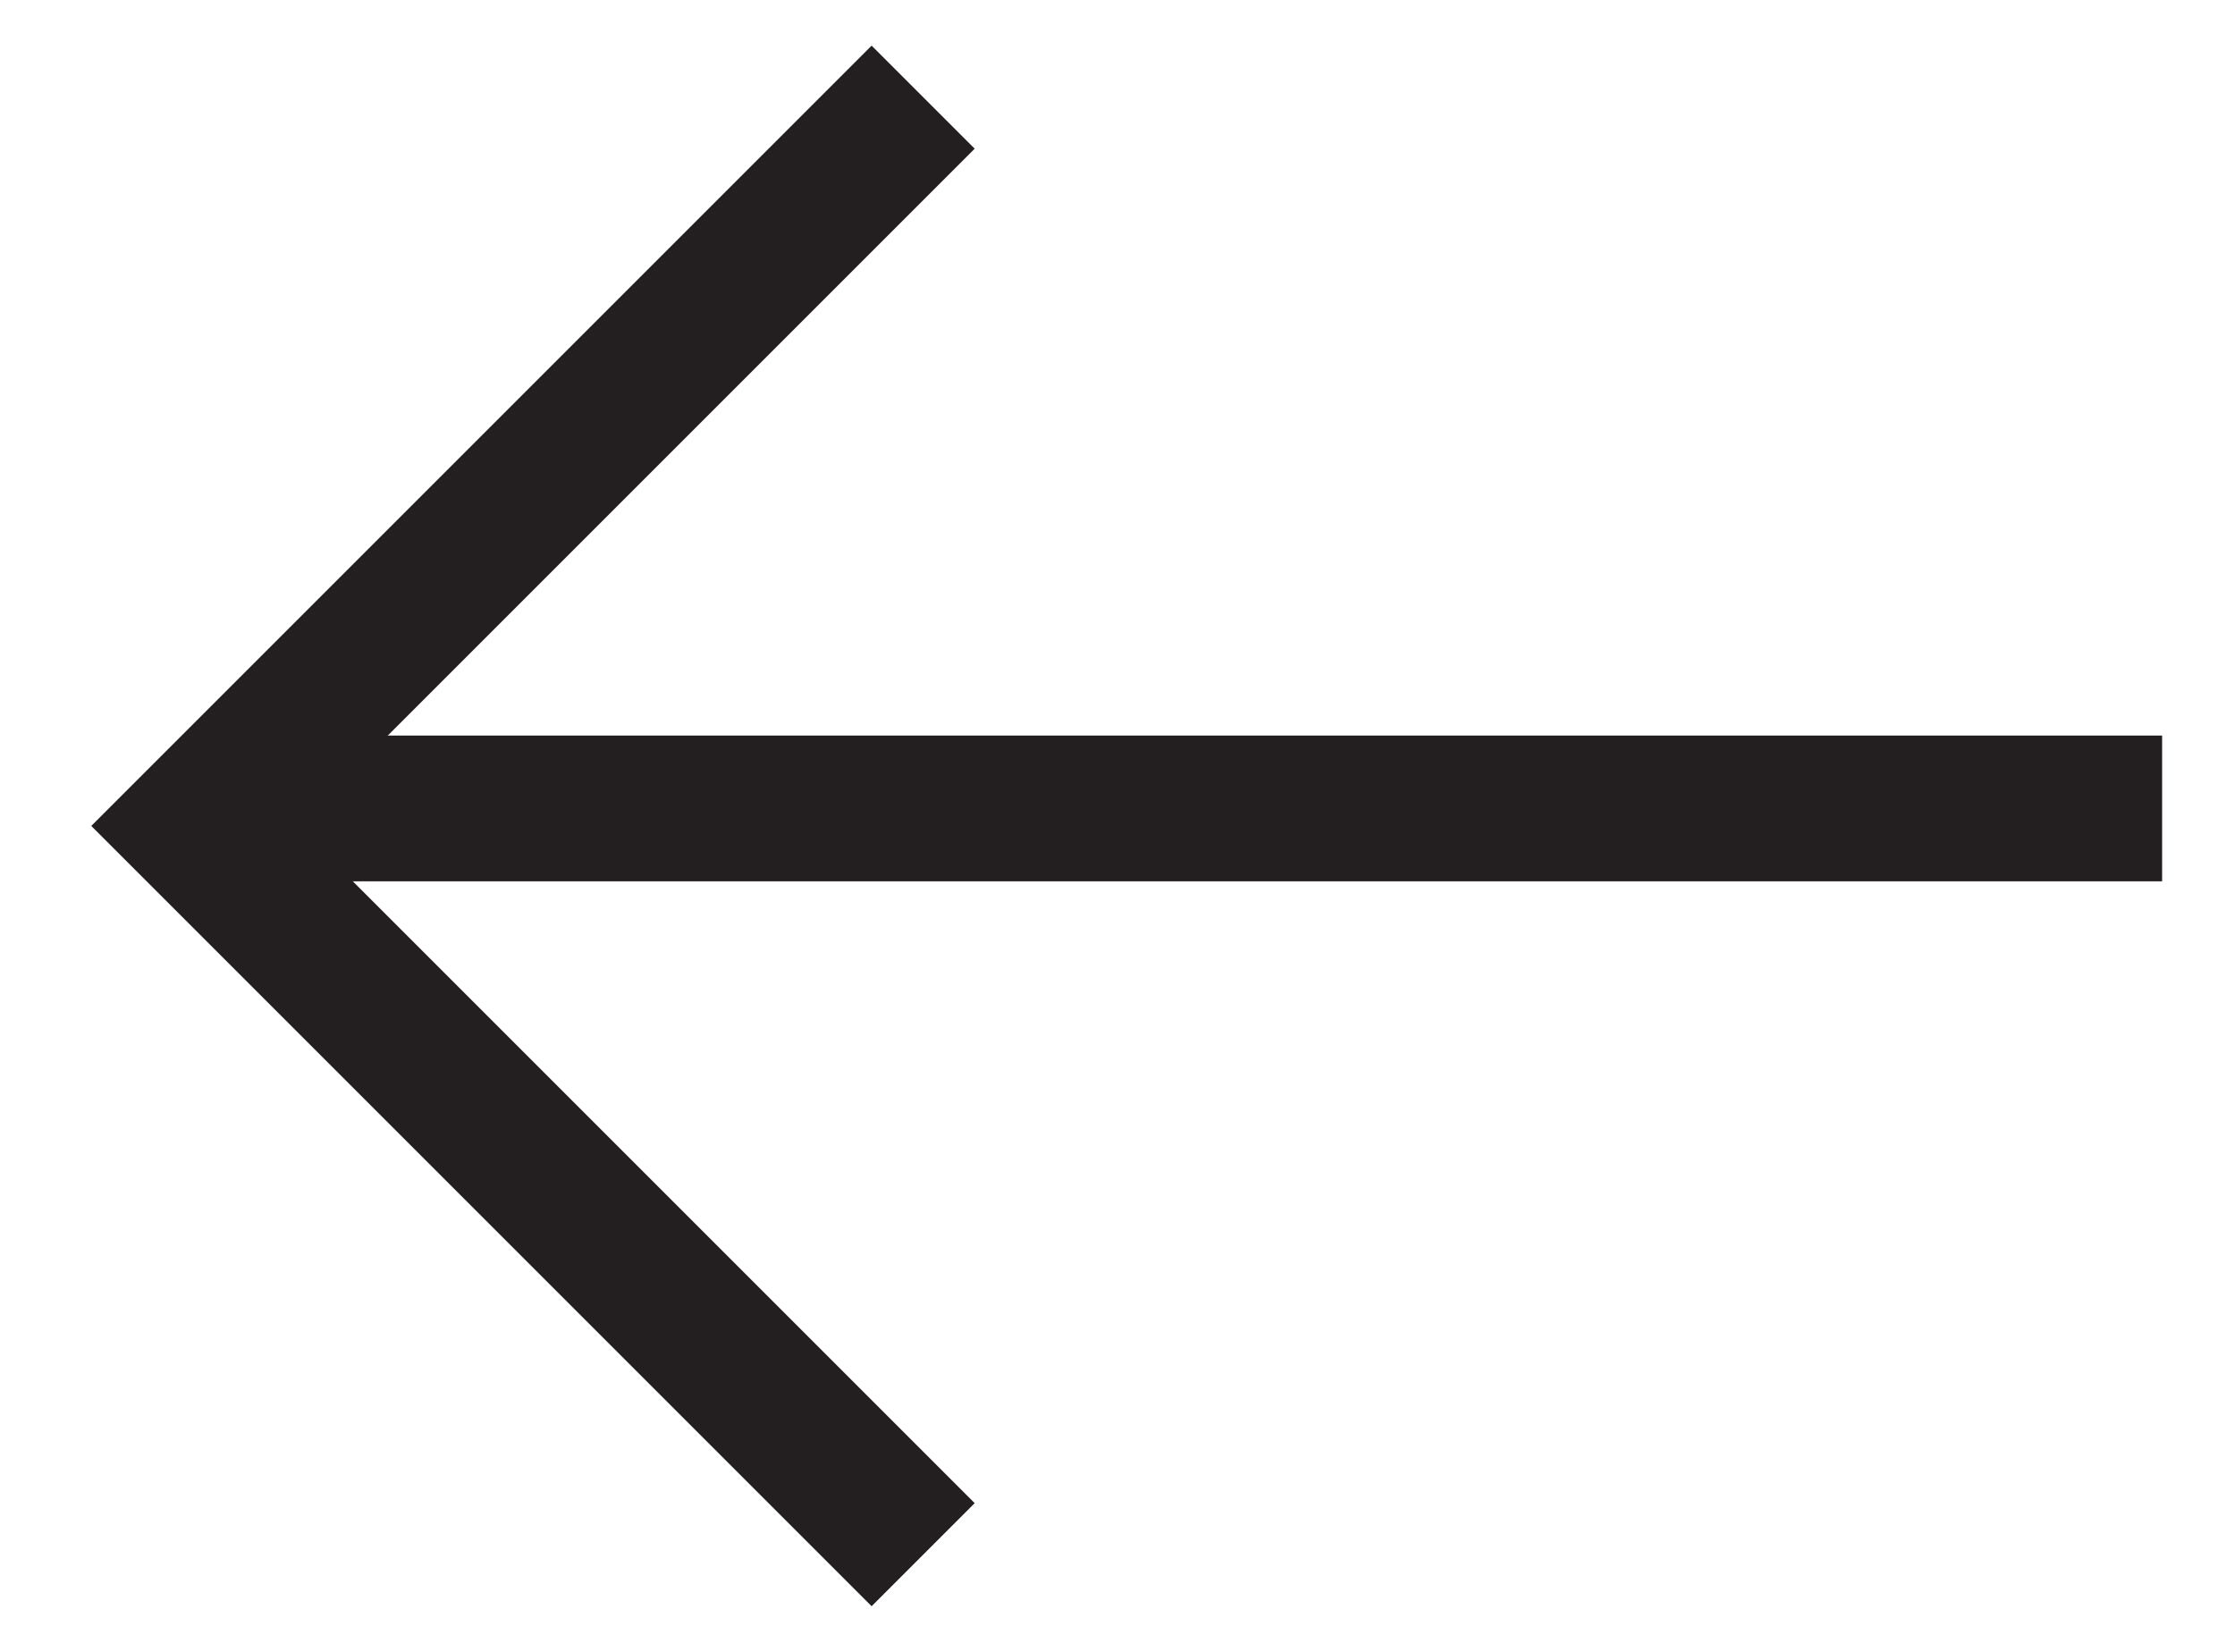
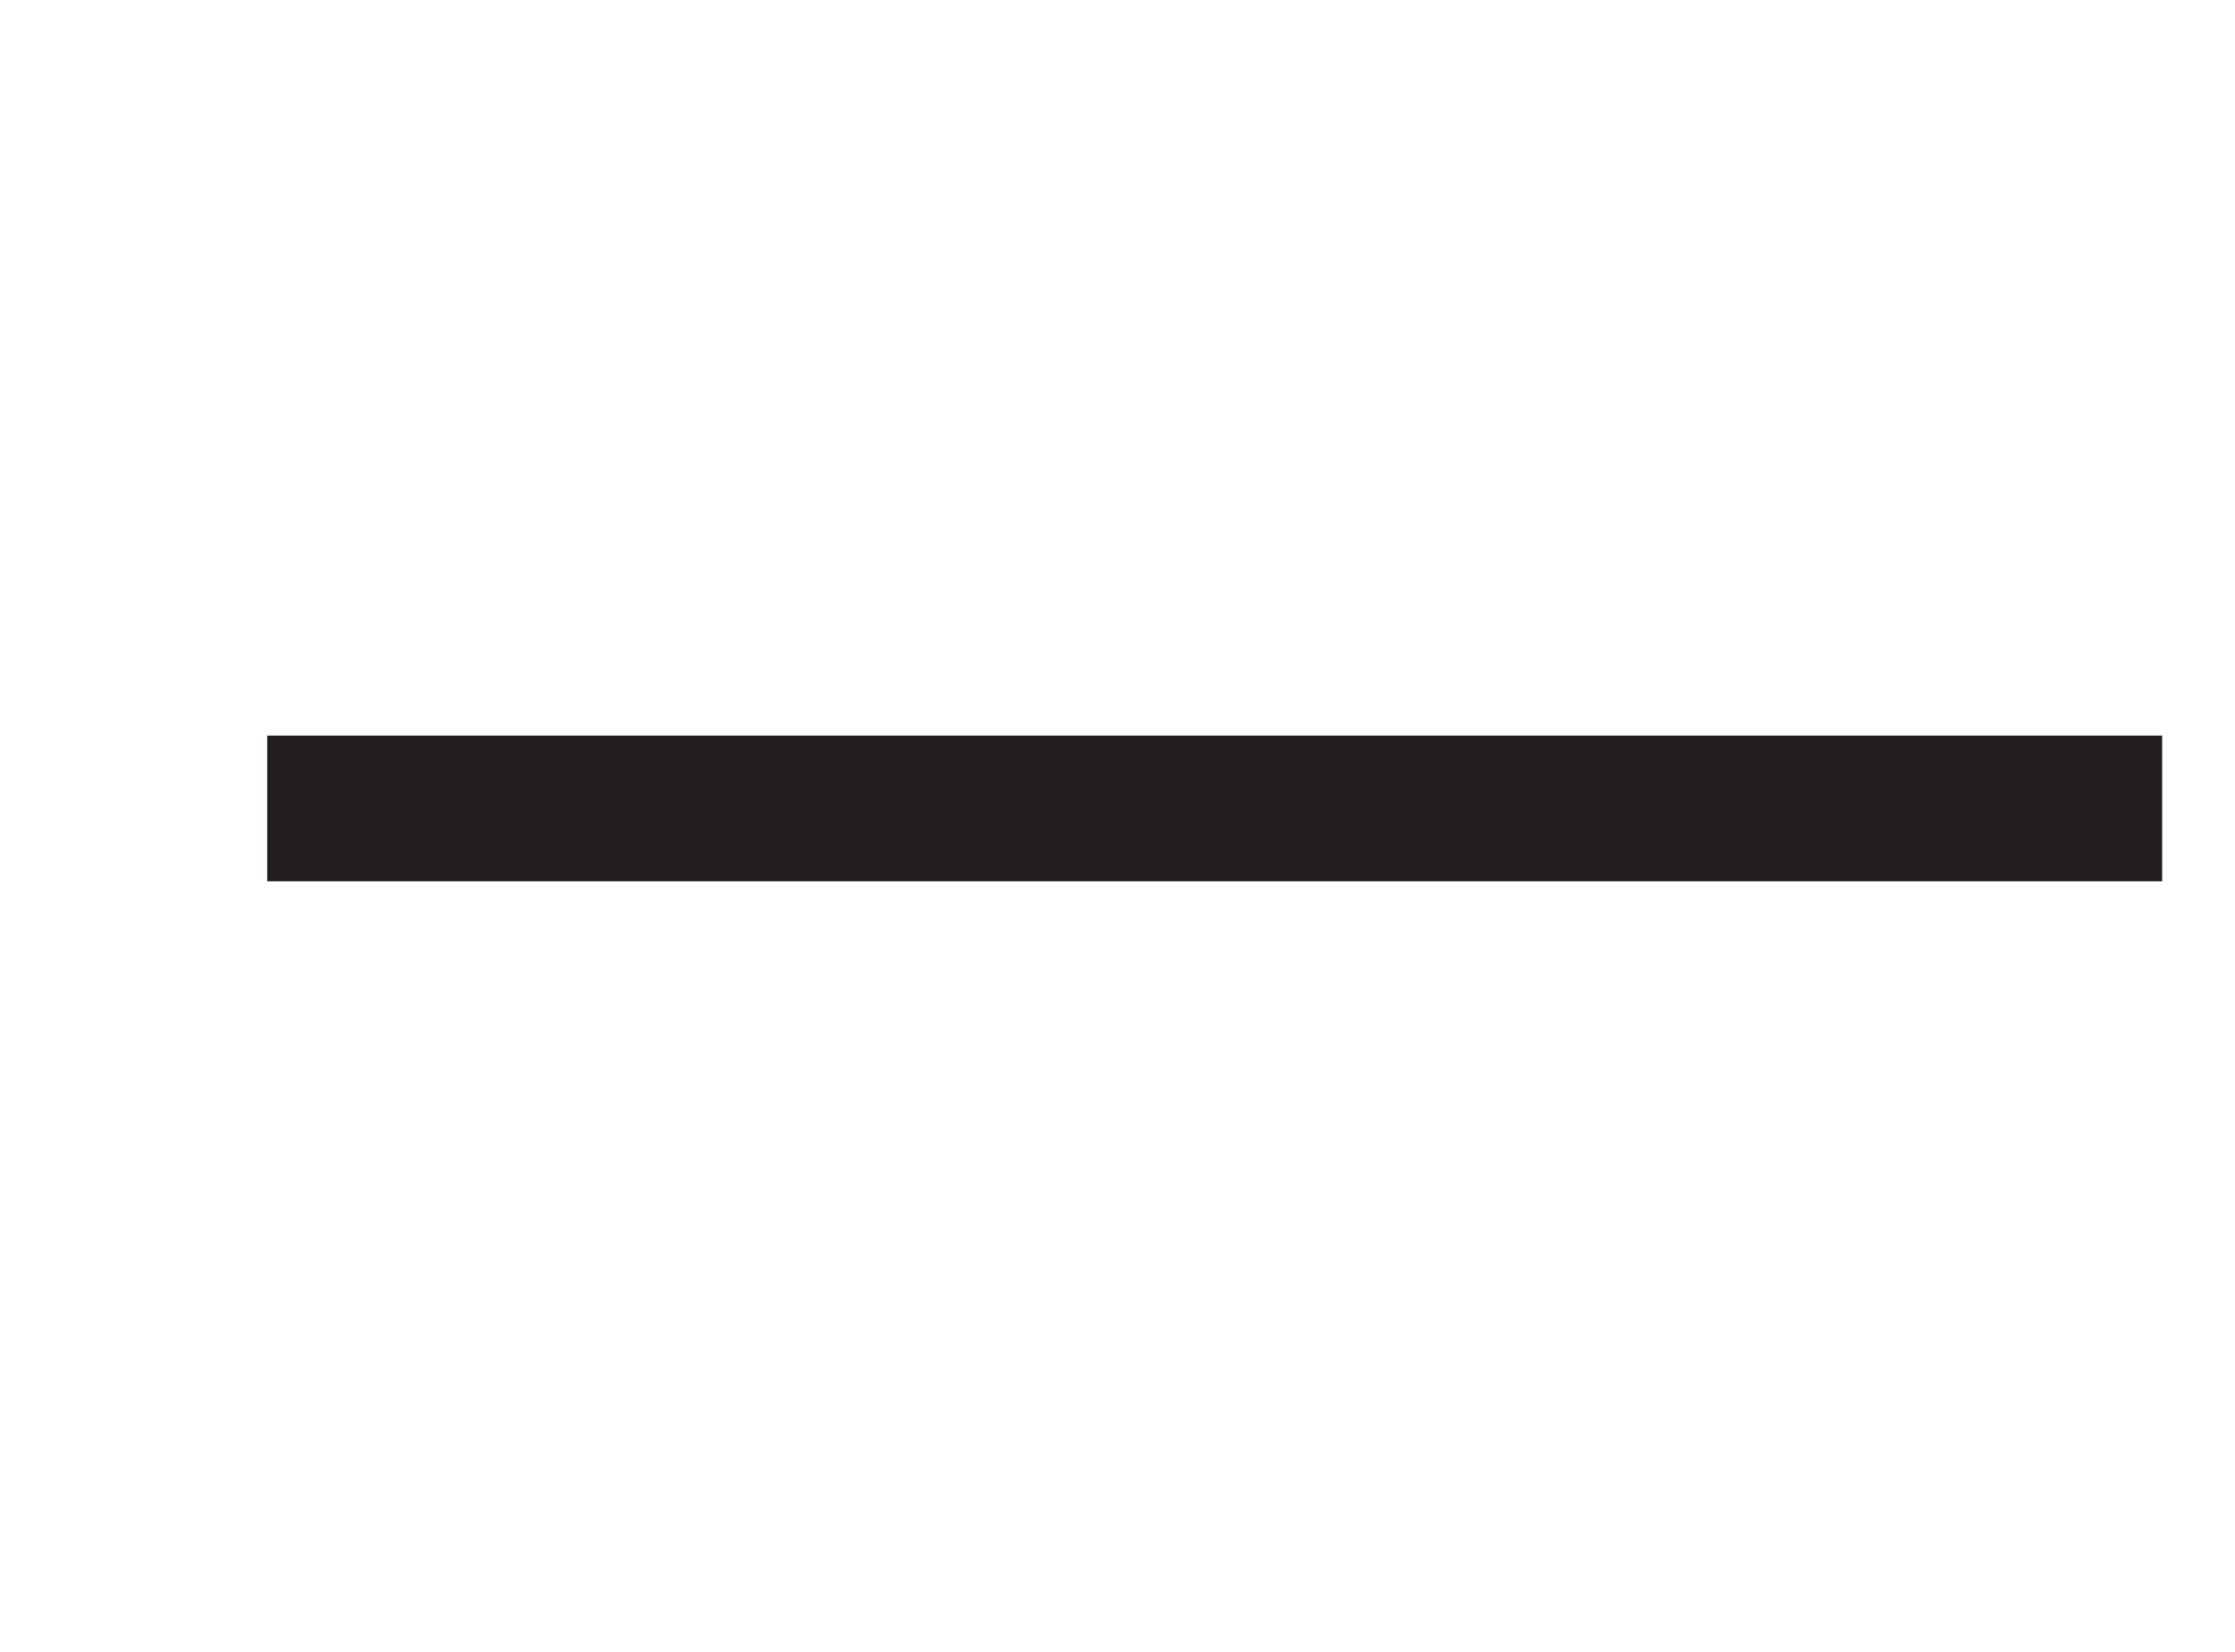
<svg xmlns="http://www.w3.org/2000/svg" width="23" height="17" viewBox="0 0 23 17" fill="none">
-   <path d="M9.5 16L2 8.5L9.5 1" stroke="#231F20" stroke-width="1.5" />
  <path d="M2.75 8.32L22.25 8.32" stroke="#231F20" stroke-width="1.5" />
</svg>